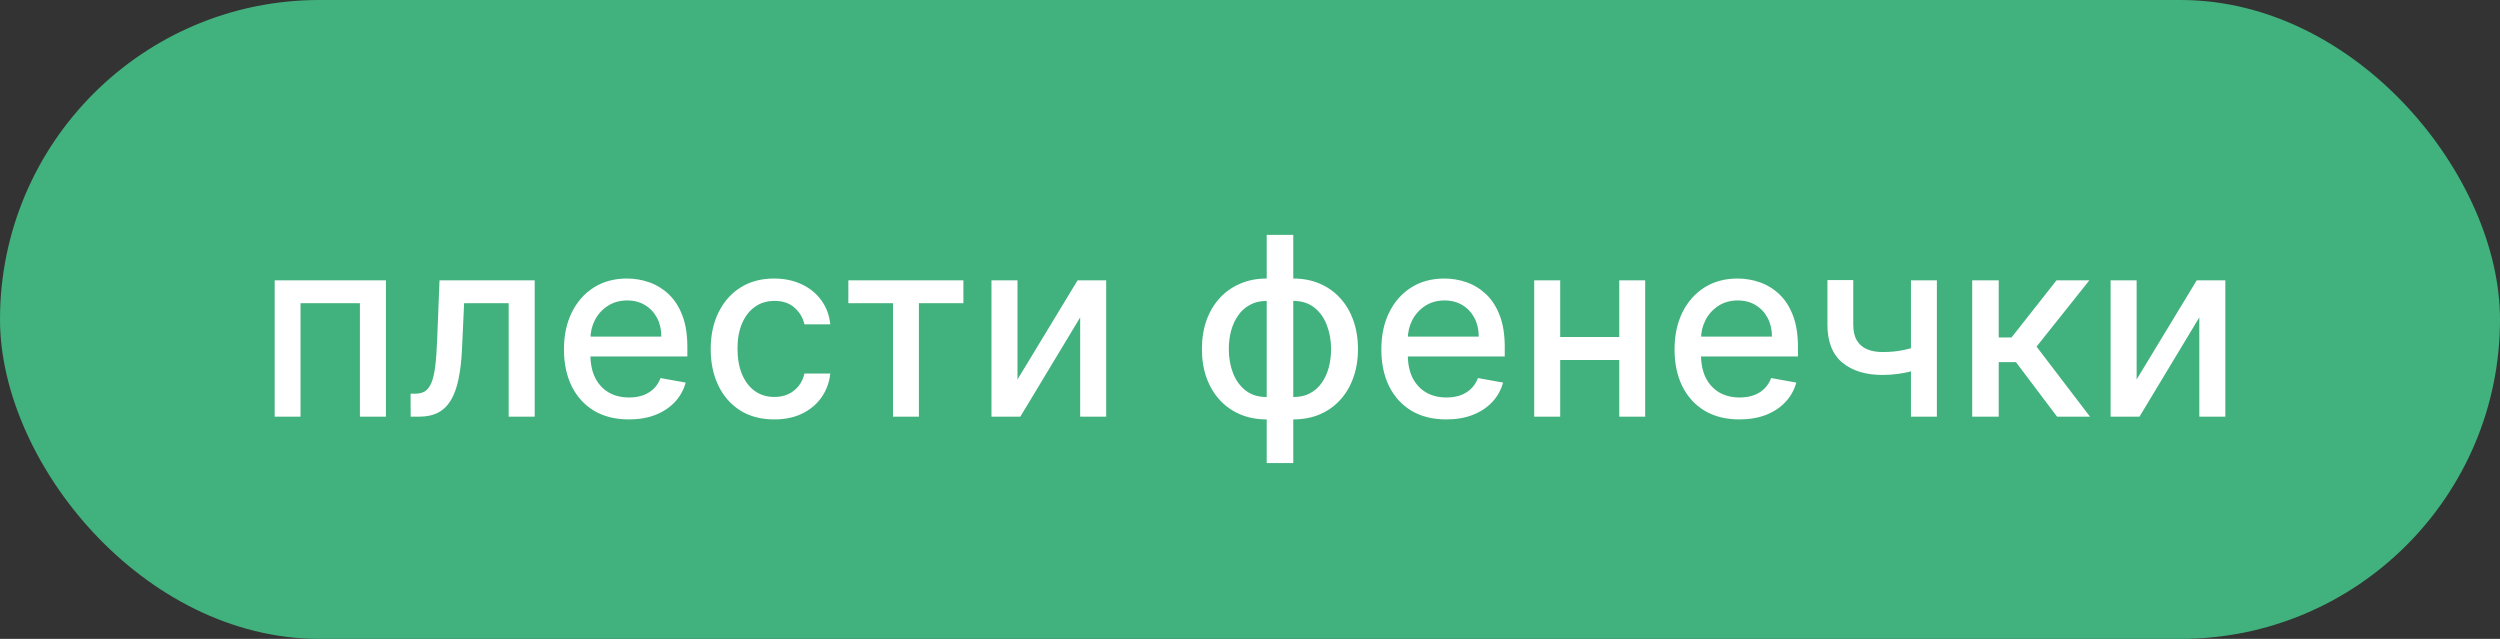
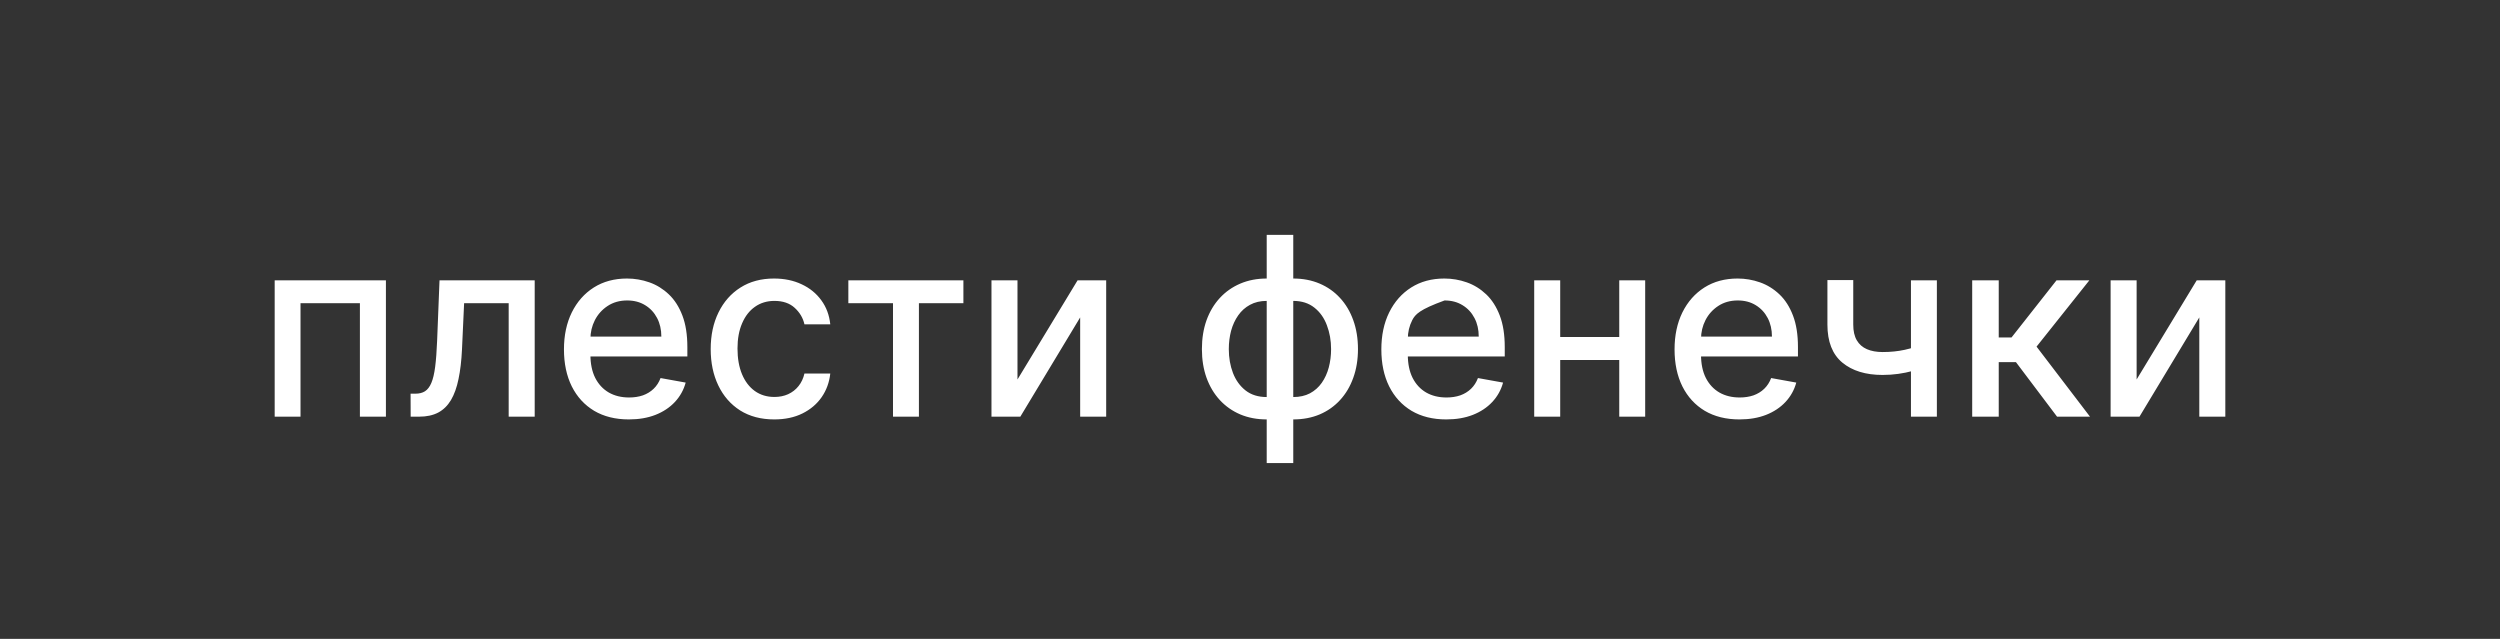
<svg xmlns="http://www.w3.org/2000/svg" width="180" height="46" viewBox="0 0 180 46" fill="none">
  <rect x="0" y="0" width="180" height="46" fill="#333333" stroke="none" />
-   <rect width="180" height="46" rx="23" fill="#41B17D" />
-   <path d="M19.777 30V20.182H27.786V30H25.913V21.831H21.637V30H19.777ZM29.568 30L29.562 28.345H29.913C30.186 28.345 30.414 28.287 30.597 28.172C30.785 28.053 30.938 27.852 31.057 27.571C31.177 27.29 31.268 26.902 31.332 26.408C31.396 25.909 31.443 25.283 31.473 24.528L31.645 20.182H38.498V30H36.625V21.831H33.416L33.263 25.168C33.224 25.977 33.141 26.685 33.013 27.29C32.89 27.895 32.709 28.4 32.47 28.805C32.231 29.205 31.924 29.506 31.549 29.706C31.174 29.902 30.719 30 30.182 30H29.568ZM45.278 30.198C44.311 30.198 43.478 29.991 42.779 29.578C42.084 29.16 41.547 28.575 41.168 27.82C40.793 27.062 40.605 26.173 40.605 25.155C40.605 24.149 40.793 23.263 41.168 22.496C41.547 21.729 42.076 21.13 42.753 20.7C43.435 20.269 44.232 20.054 45.144 20.054C45.698 20.054 46.235 20.146 46.755 20.329C47.275 20.512 47.741 20.8 48.154 21.192C48.568 21.584 48.894 22.093 49.133 22.72C49.371 23.342 49.49 24.098 49.49 24.989V25.666H41.686V24.234H47.617C47.617 23.732 47.515 23.286 47.311 22.898C47.106 22.506 46.819 22.197 46.448 21.972C46.081 21.746 45.651 21.633 45.157 21.633C44.62 21.633 44.151 21.765 43.75 22.029C43.354 22.289 43.047 22.63 42.83 23.052C42.617 23.47 42.51 23.923 42.51 24.413V25.532C42.51 26.188 42.625 26.746 42.855 27.207C43.09 27.667 43.416 28.018 43.834 28.261C44.251 28.5 44.739 28.619 45.297 28.619C45.659 28.619 45.99 28.568 46.288 28.466C46.586 28.359 46.844 28.202 47.061 27.993C47.279 27.784 47.445 27.526 47.56 27.22L49.369 27.546C49.224 28.078 48.964 28.545 48.589 28.945C48.218 29.342 47.752 29.651 47.189 29.872C46.631 30.09 45.994 30.198 45.278 30.198ZM55.747 30.198C54.796 30.198 53.978 29.983 53.292 29.553C52.61 29.118 52.086 28.519 51.72 27.756C51.353 26.994 51.17 26.12 51.17 25.136C51.17 24.139 51.357 23.259 51.732 22.496C52.107 21.729 52.636 21.13 53.318 20.7C53.999 20.269 54.803 20.054 55.727 20.054C56.473 20.054 57.138 20.192 57.722 20.47C58.306 20.742 58.776 21.126 59.134 21.62C59.497 22.114 59.712 22.692 59.78 23.352H57.92C57.818 22.892 57.583 22.496 57.217 22.163C56.855 21.831 56.369 21.665 55.759 21.665C55.227 21.665 54.76 21.805 54.36 22.087C53.963 22.364 53.654 22.76 53.433 23.276C53.211 23.787 53.1 24.392 53.1 25.091C53.1 25.807 53.209 26.425 53.426 26.945C53.644 27.465 53.95 27.867 54.347 28.153C54.747 28.438 55.218 28.581 55.759 28.581C56.122 28.581 56.45 28.515 56.744 28.383C57.042 28.246 57.291 28.053 57.492 27.801C57.696 27.55 57.839 27.247 57.92 26.893H59.78C59.712 27.528 59.505 28.095 59.16 28.594C58.815 29.092 58.352 29.484 57.773 29.77C57.198 30.055 56.522 30.198 55.747 30.198ZM61.081 21.831V20.182H69.365V21.831H66.162V30H64.296V21.831H61.081ZM73.259 27.322L77.587 20.182H79.645V30H77.772V22.854L73.464 30H71.386V20.182H73.259V27.322ZM91.203 33.343V16.909H93.115V33.343H91.203ZM91.203 30.198C90.509 30.198 89.876 30.079 89.305 29.84C88.734 29.597 88.242 29.252 87.828 28.805C87.415 28.357 87.095 27.822 86.87 27.2C86.648 26.578 86.537 25.89 86.537 25.136C86.537 24.373 86.648 23.68 86.87 23.058C87.095 22.436 87.415 21.901 87.828 21.454C88.242 21.006 88.734 20.661 89.305 20.418C89.876 20.175 90.509 20.054 91.203 20.054H91.676V30.198H91.203ZM91.203 28.587H91.472V21.665H91.203C90.743 21.665 90.343 21.759 90.002 21.946C89.661 22.129 89.377 22.383 89.151 22.707C88.926 23.026 88.755 23.395 88.64 23.812C88.529 24.23 88.474 24.671 88.474 25.136C88.474 25.758 88.574 26.331 88.774 26.855C88.975 27.375 89.277 27.795 89.682 28.114C90.087 28.43 90.594 28.587 91.203 28.587ZM93.115 30.198H92.635V20.054H93.115C93.809 20.054 94.442 20.175 95.013 20.418C95.584 20.661 96.074 21.006 96.483 21.454C96.897 21.901 97.214 22.436 97.436 23.058C97.661 23.68 97.774 24.373 97.774 25.136C97.774 25.89 97.661 26.578 97.436 27.2C97.214 27.822 96.897 28.357 96.483 28.805C96.074 29.252 95.584 29.597 95.013 29.84C94.442 30.079 93.809 30.198 93.115 30.198ZM93.115 28.587C93.575 28.587 93.975 28.498 94.316 28.319C94.657 28.136 94.941 27.884 95.166 27.565C95.392 27.241 95.561 26.872 95.671 26.459C95.782 26.041 95.838 25.6 95.838 25.136C95.838 24.518 95.737 23.947 95.537 23.423C95.341 22.894 95.041 22.47 94.636 22.151C94.231 21.827 93.724 21.665 93.115 21.665H92.84V28.587H93.115ZM104.13 30.198C103.162 30.198 102.329 29.991 101.63 29.578C100.936 29.16 100.399 28.575 100.02 27.82C99.644 27.062 99.457 26.173 99.457 25.155C99.457 24.149 99.644 23.263 100.02 22.496C100.399 21.729 100.927 21.13 101.605 20.7C102.287 20.269 103.083 20.054 103.995 20.054C104.549 20.054 105.086 20.146 105.606 20.329C106.126 20.512 106.593 20.8 107.006 21.192C107.419 21.584 107.745 22.093 107.984 22.72C108.223 23.342 108.342 24.098 108.342 24.989V25.666H100.537V24.234H106.469C106.469 23.732 106.367 23.286 106.162 22.898C105.958 22.506 105.67 22.197 105.299 21.972C104.933 21.746 104.502 21.633 104.008 21.633C103.471 21.633 103.002 21.765 102.602 22.029C102.206 22.289 101.899 22.63 101.681 23.052C101.468 23.47 101.362 23.923 101.362 24.413V25.532C101.362 26.188 101.477 26.746 101.707 27.207C101.941 27.667 102.267 28.018 102.685 28.261C103.103 28.5 103.591 28.619 104.149 28.619C104.511 28.619 104.841 28.568 105.14 28.466C105.438 28.359 105.696 28.202 105.913 27.993C106.13 27.784 106.297 27.526 106.412 27.22L108.221 27.546C108.076 28.078 107.816 28.545 107.441 28.945C107.07 29.342 106.603 29.651 106.041 29.872C105.483 30.09 104.846 30.198 104.13 30.198ZM117.117 24.266V25.922H111.798V24.266H117.117ZM112.335 20.182V30H110.463V20.182H112.335ZM118.453 20.182V30H116.586V20.182H118.453ZM125.241 30.198C124.274 30.198 123.441 29.991 122.742 29.578C122.047 29.16 121.51 28.575 121.131 27.82C120.756 27.062 120.568 26.173 120.568 25.155C120.568 24.149 120.756 23.263 121.131 22.496C121.51 21.729 122.039 21.13 122.716 20.7C123.398 20.269 124.195 20.054 125.107 20.054C125.661 20.054 126.198 20.146 126.718 20.329C127.237 20.512 127.704 20.8 128.117 21.192C128.531 21.584 128.857 22.093 129.095 22.72C129.334 23.342 129.453 24.098 129.453 24.989V25.666H121.649V24.234H127.58C127.58 23.732 127.478 23.286 127.274 22.898C127.069 22.506 126.781 22.197 126.411 21.972C126.044 21.746 125.614 21.633 125.119 21.633C124.583 21.633 124.114 21.765 123.713 22.029C123.317 22.289 123.01 22.63 122.793 23.052C122.58 23.47 122.473 23.923 122.473 24.413V25.532C122.473 26.188 122.588 26.746 122.818 27.207C123.053 27.667 123.379 28.018 123.796 28.261C124.214 28.5 124.702 28.619 125.26 28.619C125.622 28.619 125.953 28.568 126.251 28.466C126.549 28.359 126.807 28.202 127.024 27.993C127.242 27.784 127.408 27.526 127.523 27.22L129.332 27.546C129.187 28.078 128.927 28.545 128.552 28.945C128.181 29.342 127.715 29.651 127.152 29.872C126.594 30.09 125.957 30.198 125.241 30.198ZM139.455 20.182V30H137.589V20.182H139.455ZM138.643 24.739V26.389C138.349 26.508 138.038 26.614 137.71 26.708C137.382 26.798 137.037 26.868 136.675 26.919C136.313 26.97 135.935 26.996 135.543 26.996C134.329 26.996 133.364 26.7 132.648 26.107C131.932 25.511 131.574 24.599 131.574 23.371V20.163H133.434V23.371C133.434 23.836 133.519 24.213 133.69 24.503C133.86 24.793 134.103 25.006 134.418 25.142C134.734 25.278 135.109 25.347 135.543 25.347C136.119 25.347 136.649 25.293 137.135 25.187C137.625 25.076 138.128 24.927 138.643 24.739ZM141.998 30V20.182H143.909V24.298H144.829L148.07 20.182H150.435L146.632 24.957L150.48 30H148.108L145.149 26.075H143.909V30H141.998ZM153.837 27.322L158.165 20.182H160.223V30H158.35V22.854L154.042 30H151.964V20.182H153.837V27.322Z" fill="white" />
+   <path d="M19.777 30V20.182H27.786V30H25.913V21.831H21.637V30H19.777ZM29.568 30L29.562 28.345H29.913C30.186 28.345 30.414 28.287 30.597 28.172C30.785 28.053 30.938 27.852 31.057 27.571C31.177 27.29 31.268 26.902 31.332 26.408C31.396 25.909 31.443 25.283 31.473 24.528L31.645 20.182H38.498V30H36.625V21.831H33.416L33.263 25.168C33.224 25.977 33.141 26.685 33.013 27.29C32.89 27.895 32.709 28.4 32.47 28.805C32.231 29.205 31.924 29.506 31.549 29.706C31.174 29.902 30.719 30 30.182 30H29.568ZM45.278 30.198C44.311 30.198 43.478 29.991 42.779 29.578C42.084 29.16 41.547 28.575 41.168 27.82C40.793 27.062 40.605 26.173 40.605 25.155C40.605 24.149 40.793 23.263 41.168 22.496C41.547 21.729 42.076 21.13 42.753 20.7C43.435 20.269 44.232 20.054 45.144 20.054C45.698 20.054 46.235 20.146 46.755 20.329C47.275 20.512 47.741 20.8 48.154 21.192C48.568 21.584 48.894 22.093 49.133 22.72C49.371 23.342 49.49 24.098 49.49 24.989V25.666H41.686V24.234H47.617C47.617 23.732 47.515 23.286 47.311 22.898C47.106 22.506 46.819 22.197 46.448 21.972C46.081 21.746 45.651 21.633 45.157 21.633C44.62 21.633 44.151 21.765 43.75 22.029C43.354 22.289 43.047 22.63 42.83 23.052C42.617 23.47 42.51 23.923 42.51 24.413V25.532C42.51 26.188 42.625 26.746 42.855 27.207C43.09 27.667 43.416 28.018 43.834 28.261C44.251 28.5 44.739 28.619 45.297 28.619C45.659 28.619 45.99 28.568 46.288 28.466C46.586 28.359 46.844 28.202 47.061 27.993C47.279 27.784 47.445 27.526 47.56 27.22L49.369 27.546C49.224 28.078 48.964 28.545 48.589 28.945C48.218 29.342 47.752 29.651 47.189 29.872C46.631 30.09 45.994 30.198 45.278 30.198ZM55.747 30.198C54.796 30.198 53.978 29.983 53.292 29.553C52.61 29.118 52.086 28.519 51.72 27.756C51.353 26.994 51.17 26.12 51.17 25.136C51.17 24.139 51.357 23.259 51.732 22.496C52.107 21.729 52.636 21.13 53.318 20.7C53.999 20.269 54.803 20.054 55.727 20.054C56.473 20.054 57.138 20.192 57.722 20.47C58.306 20.742 58.776 21.126 59.134 21.62C59.497 22.114 59.712 22.692 59.78 23.352H57.92C57.818 22.892 57.583 22.496 57.217 22.163C56.855 21.831 56.369 21.665 55.759 21.665C55.227 21.665 54.76 21.805 54.36 22.087C53.963 22.364 53.654 22.76 53.433 23.276C53.211 23.787 53.1 24.392 53.1 25.091C53.1 25.807 53.209 26.425 53.426 26.945C53.644 27.465 53.95 27.867 54.347 28.153C54.747 28.438 55.218 28.581 55.759 28.581C56.122 28.581 56.45 28.515 56.744 28.383C57.042 28.246 57.291 28.053 57.492 27.801C57.696 27.55 57.839 27.247 57.92 26.893H59.78C59.712 27.528 59.505 28.095 59.16 28.594C58.815 29.092 58.352 29.484 57.773 29.77C57.198 30.055 56.522 30.198 55.747 30.198ZM61.081 21.831V20.182H69.365V21.831H66.162V30H64.296V21.831H61.081ZM73.259 27.322L77.587 20.182H79.645V30H77.772V22.854L73.464 30H71.386V20.182H73.259V27.322ZM91.203 33.343V16.909H93.115V33.343H91.203ZM91.203 30.198C90.509 30.198 89.876 30.079 89.305 29.84C88.734 29.597 88.242 29.252 87.828 28.805C87.415 28.357 87.095 27.822 86.87 27.2C86.648 26.578 86.537 25.89 86.537 25.136C86.537 24.373 86.648 23.68 86.87 23.058C87.095 22.436 87.415 21.901 87.828 21.454C88.242 21.006 88.734 20.661 89.305 20.418C89.876 20.175 90.509 20.054 91.203 20.054H91.676V30.198H91.203ZM91.203 28.587H91.472V21.665H91.203C90.743 21.665 90.343 21.759 90.002 21.946C89.661 22.129 89.377 22.383 89.151 22.707C88.926 23.026 88.755 23.395 88.64 23.812C88.529 24.23 88.474 24.671 88.474 25.136C88.474 25.758 88.574 26.331 88.774 26.855C88.975 27.375 89.277 27.795 89.682 28.114C90.087 28.43 90.594 28.587 91.203 28.587ZM93.115 30.198H92.635V20.054H93.115C93.809 20.054 94.442 20.175 95.013 20.418C95.584 20.661 96.074 21.006 96.483 21.454C96.897 21.901 97.214 22.436 97.436 23.058C97.661 23.68 97.774 24.373 97.774 25.136C97.774 25.89 97.661 26.578 97.436 27.2C97.214 27.822 96.897 28.357 96.483 28.805C96.074 29.252 95.584 29.597 95.013 29.84C94.442 30.079 93.809 30.198 93.115 30.198ZM93.115 28.587C93.575 28.587 93.975 28.498 94.316 28.319C94.657 28.136 94.941 27.884 95.166 27.565C95.392 27.241 95.561 26.872 95.671 26.459C95.782 26.041 95.838 25.6 95.838 25.136C95.838 24.518 95.737 23.947 95.537 23.423C95.341 22.894 95.041 22.47 94.636 22.151C94.231 21.827 93.724 21.665 93.115 21.665H92.84V28.587H93.115ZM104.13 30.198C103.162 30.198 102.329 29.991 101.63 29.578C100.936 29.16 100.399 28.575 100.02 27.82C99.644 27.062 99.457 26.173 99.457 25.155C99.457 24.149 99.644 23.263 100.02 22.496C100.399 21.729 100.927 21.13 101.605 20.7C102.287 20.269 103.083 20.054 103.995 20.054C104.549 20.054 105.086 20.146 105.606 20.329C106.126 20.512 106.593 20.8 107.006 21.192C107.419 21.584 107.745 22.093 107.984 22.72C108.223 23.342 108.342 24.098 108.342 24.989V25.666H100.537V24.234H106.469C106.469 23.732 106.367 23.286 106.162 22.898C105.958 22.506 105.67 22.197 105.299 21.972C104.933 21.746 104.502 21.633 104.008 21.633C102.206 22.289 101.899 22.63 101.681 23.052C101.468 23.47 101.362 23.923 101.362 24.413V25.532C101.362 26.188 101.477 26.746 101.707 27.207C101.941 27.667 102.267 28.018 102.685 28.261C103.103 28.5 103.591 28.619 104.149 28.619C104.511 28.619 104.841 28.568 105.14 28.466C105.438 28.359 105.696 28.202 105.913 27.993C106.13 27.784 106.297 27.526 106.412 27.22L108.221 27.546C108.076 28.078 107.816 28.545 107.441 28.945C107.07 29.342 106.603 29.651 106.041 29.872C105.483 30.09 104.846 30.198 104.13 30.198ZM117.117 24.266V25.922H111.798V24.266H117.117ZM112.335 20.182V30H110.463V20.182H112.335ZM118.453 20.182V30H116.586V20.182H118.453ZM125.241 30.198C124.274 30.198 123.441 29.991 122.742 29.578C122.047 29.16 121.51 28.575 121.131 27.82C120.756 27.062 120.568 26.173 120.568 25.155C120.568 24.149 120.756 23.263 121.131 22.496C121.51 21.729 122.039 21.13 122.716 20.7C123.398 20.269 124.195 20.054 125.107 20.054C125.661 20.054 126.198 20.146 126.718 20.329C127.237 20.512 127.704 20.8 128.117 21.192C128.531 21.584 128.857 22.093 129.095 22.72C129.334 23.342 129.453 24.098 129.453 24.989V25.666H121.649V24.234H127.58C127.58 23.732 127.478 23.286 127.274 22.898C127.069 22.506 126.781 22.197 126.411 21.972C126.044 21.746 125.614 21.633 125.119 21.633C124.583 21.633 124.114 21.765 123.713 22.029C123.317 22.289 123.01 22.63 122.793 23.052C122.58 23.47 122.473 23.923 122.473 24.413V25.532C122.473 26.188 122.588 26.746 122.818 27.207C123.053 27.667 123.379 28.018 123.796 28.261C124.214 28.5 124.702 28.619 125.26 28.619C125.622 28.619 125.953 28.568 126.251 28.466C126.549 28.359 126.807 28.202 127.024 27.993C127.242 27.784 127.408 27.526 127.523 27.22L129.332 27.546C129.187 28.078 128.927 28.545 128.552 28.945C128.181 29.342 127.715 29.651 127.152 29.872C126.594 30.09 125.957 30.198 125.241 30.198ZM139.455 20.182V30H137.589V20.182H139.455ZM138.643 24.739V26.389C138.349 26.508 138.038 26.614 137.71 26.708C137.382 26.798 137.037 26.868 136.675 26.919C136.313 26.97 135.935 26.996 135.543 26.996C134.329 26.996 133.364 26.7 132.648 26.107C131.932 25.511 131.574 24.599 131.574 23.371V20.163H133.434V23.371C133.434 23.836 133.519 24.213 133.69 24.503C133.86 24.793 134.103 25.006 134.418 25.142C134.734 25.278 135.109 25.347 135.543 25.347C136.119 25.347 136.649 25.293 137.135 25.187C137.625 25.076 138.128 24.927 138.643 24.739ZM141.998 30V20.182H143.909V24.298H144.829L148.07 20.182H150.435L146.632 24.957L150.48 30H148.108L145.149 26.075H143.909V30H141.998ZM153.837 27.322L158.165 20.182H160.223V30H158.35V22.854L154.042 30H151.964V20.182H153.837V27.322Z" fill="white" />
</svg>